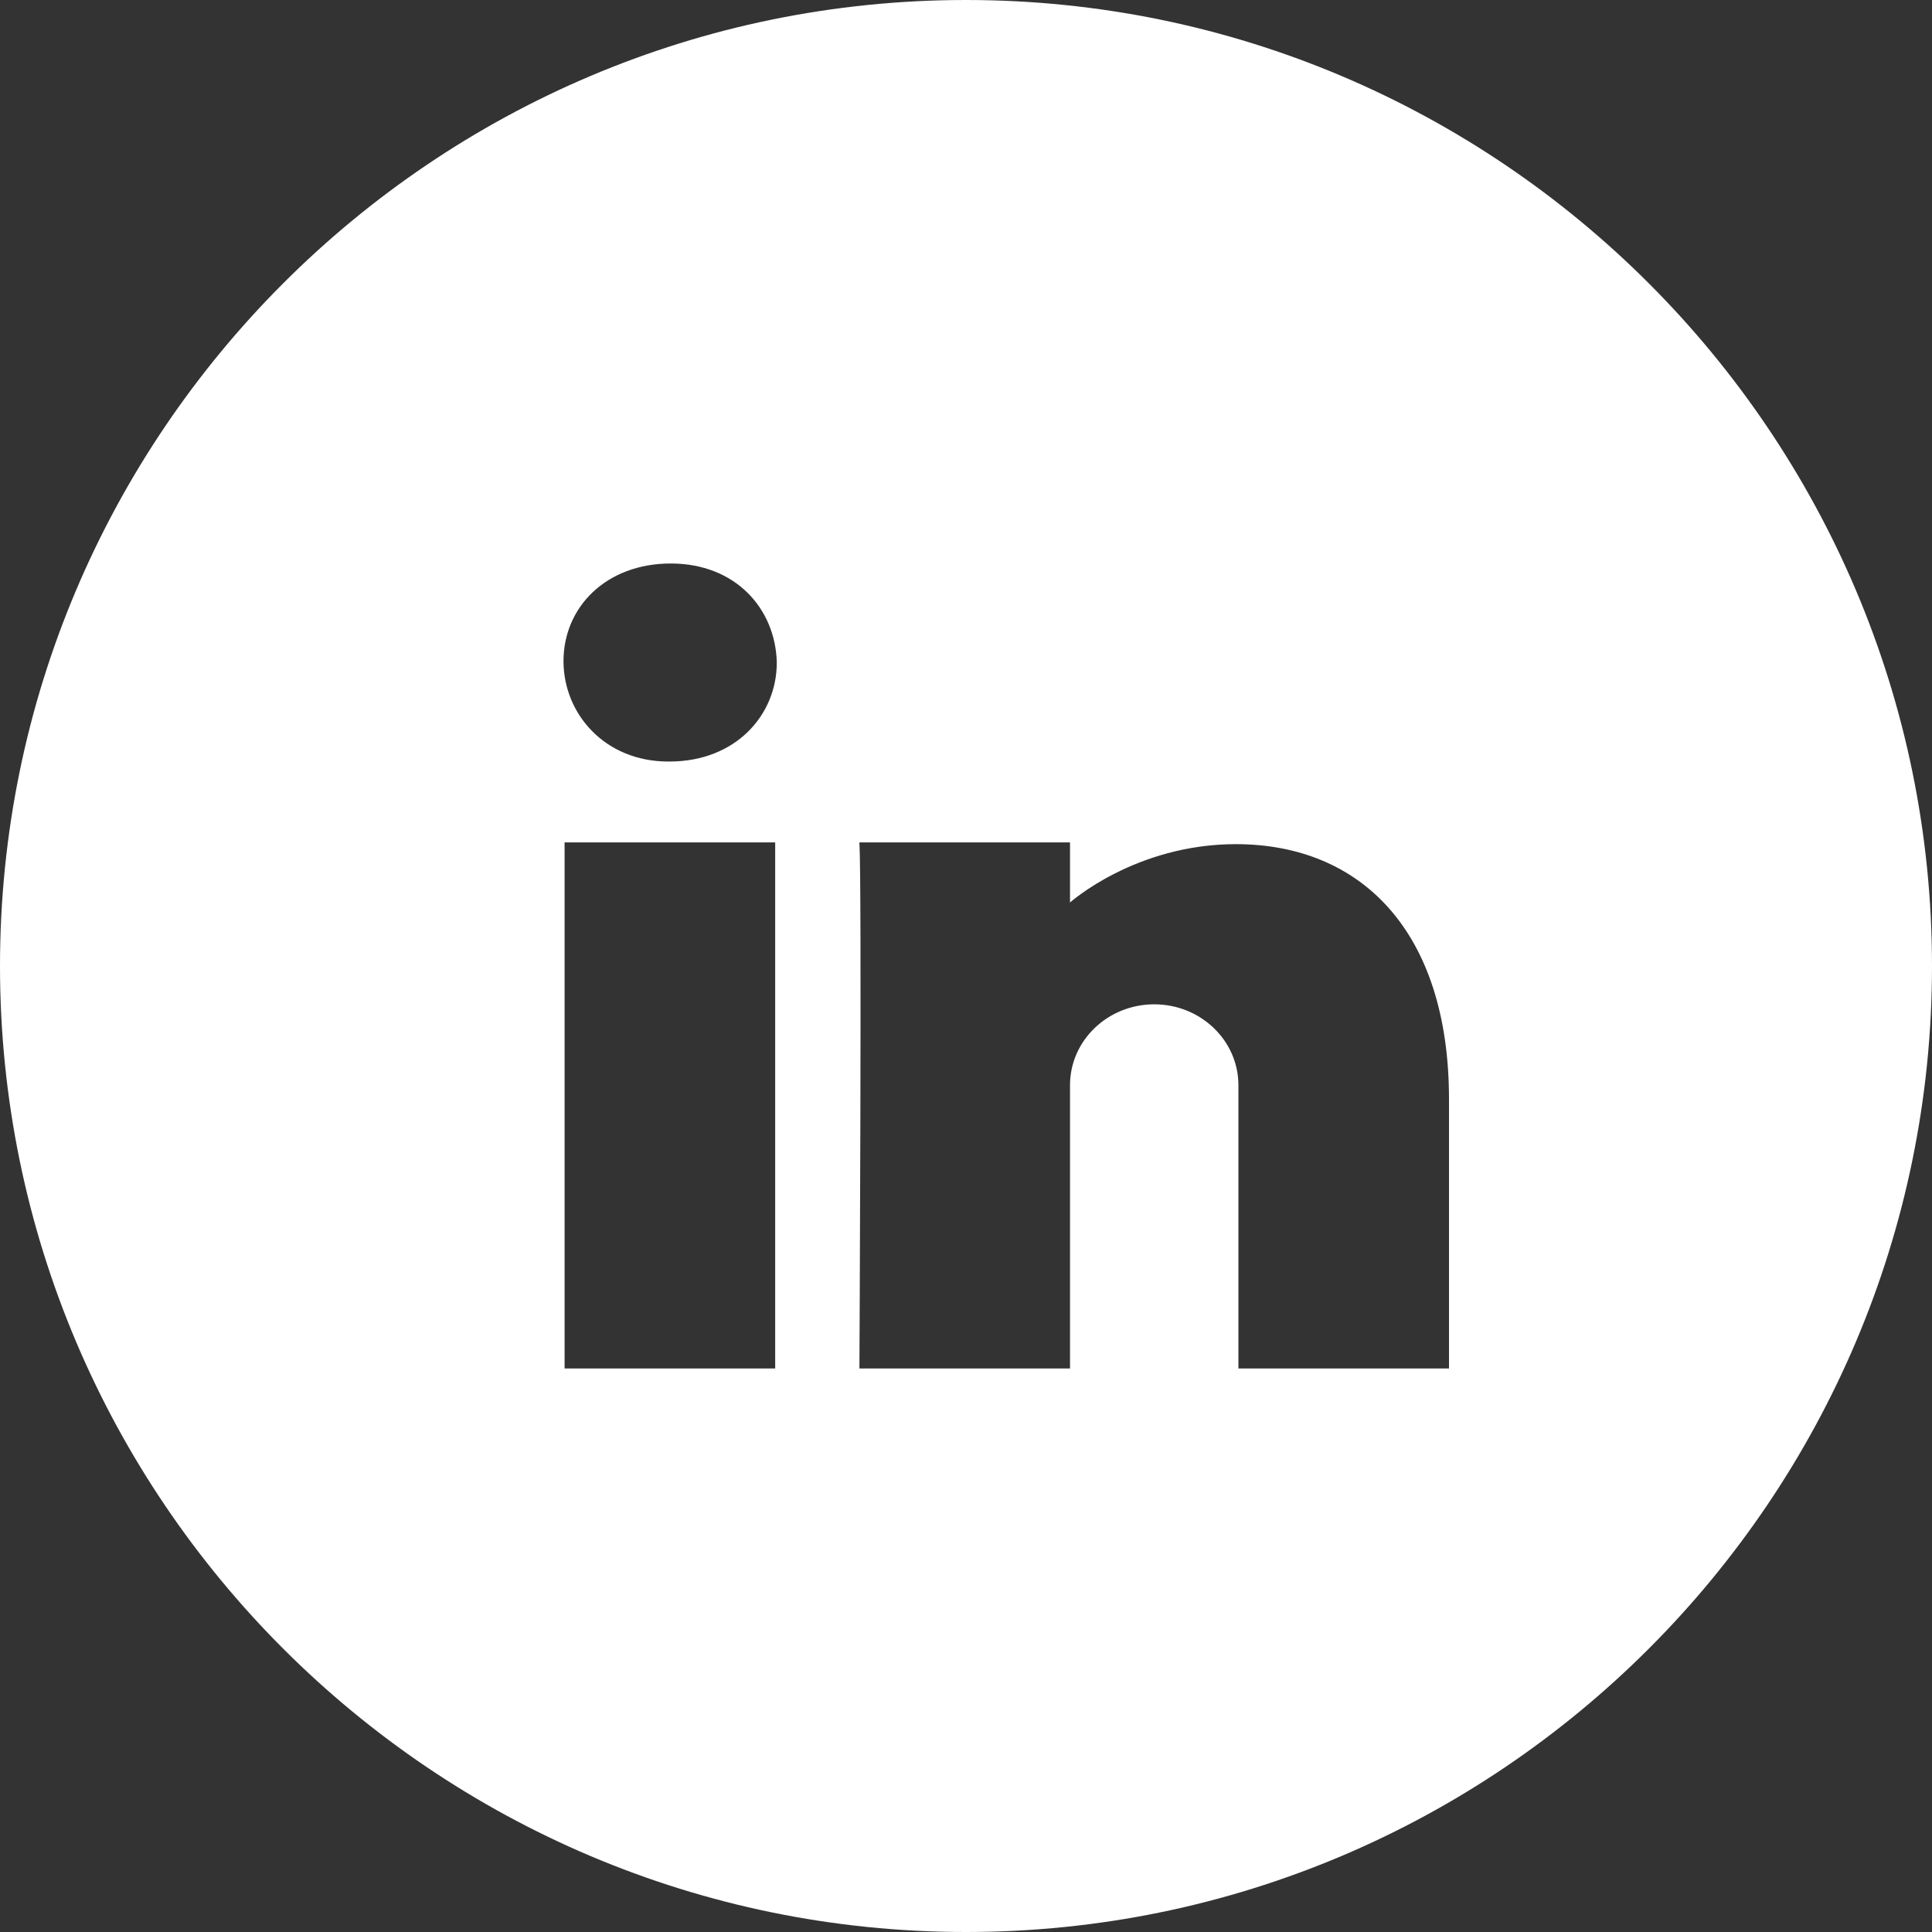
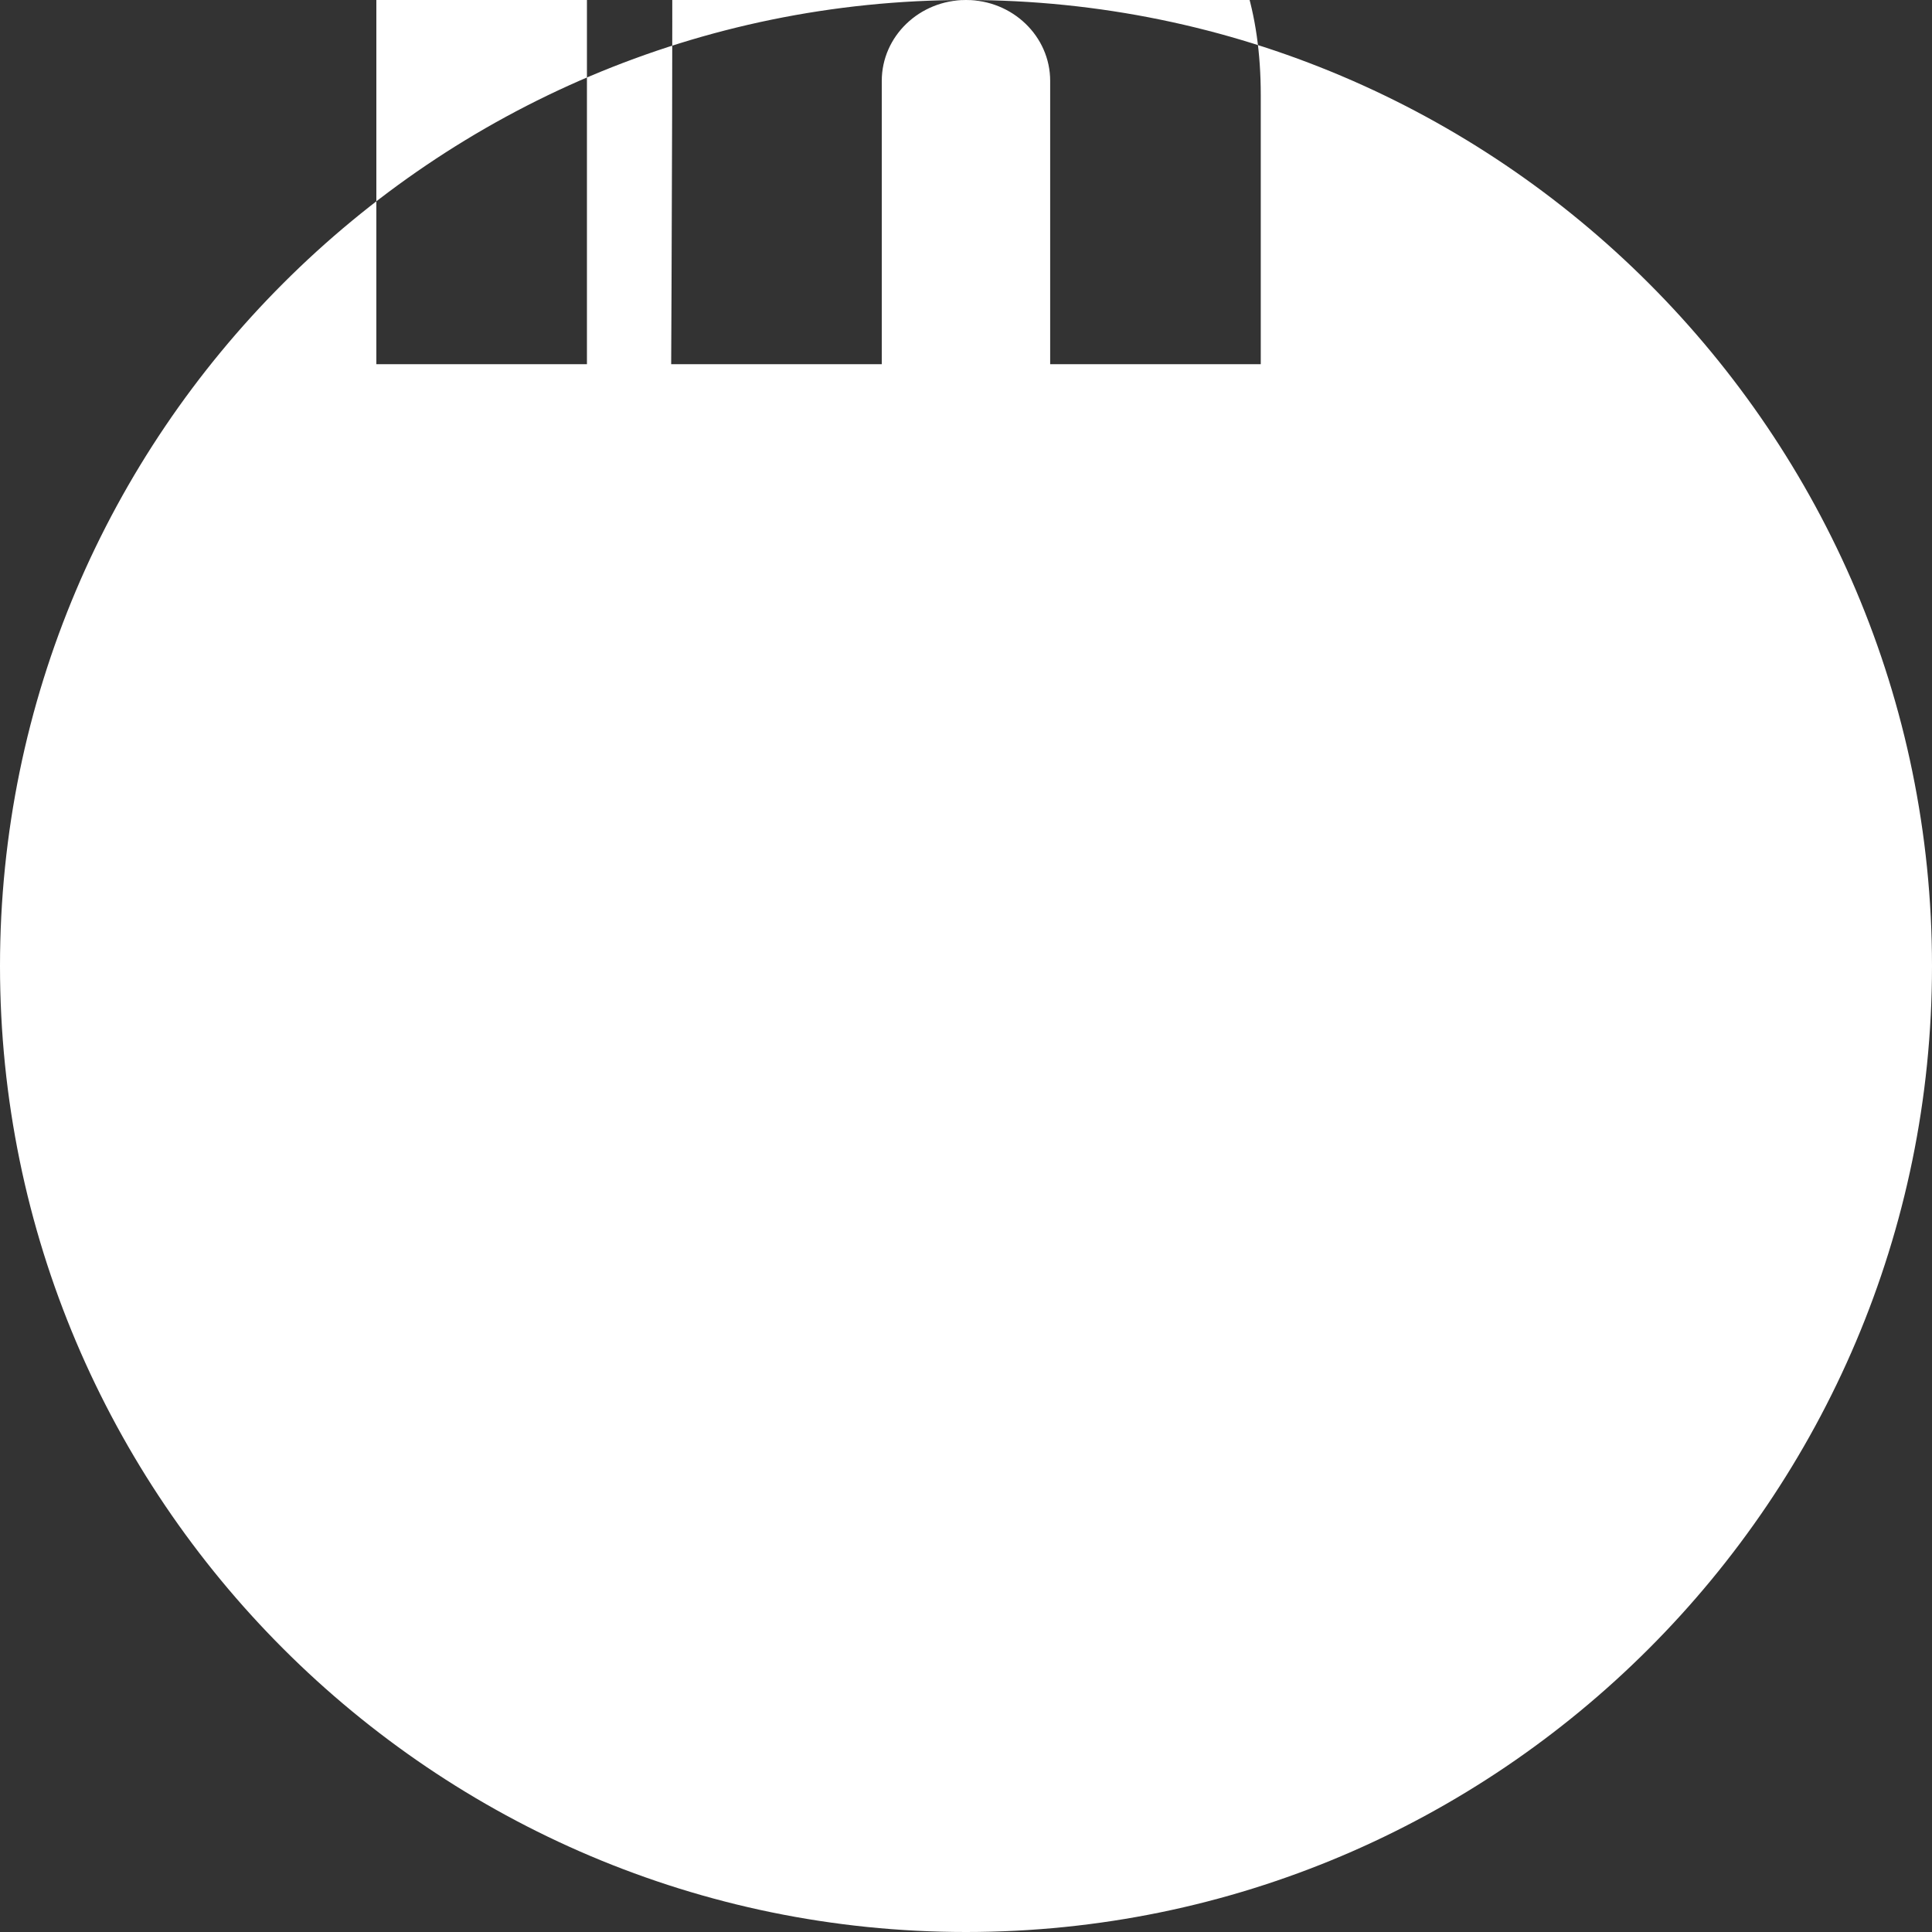
<svg xmlns="http://www.w3.org/2000/svg" width="30" height="30" viewBox="0 0 30 30">
  <rect x="0" y="0" width="30" height="30" fill="#333333" stroke="none" />
-   <path d="M15 0c8.271 0 15 6.729 15 15s-6.729 15-15 15S0 23.271 0 15 6.729 0 15 0zm2.923 15.595c.722 0 1.307.563 1.307 1.256v4.399h3.27v-4.181c0-2.615-1.373-3.961-3.31-3.961-1.563 0-2.575.906-2.575.906v-.933h-3.27c.039.629 0 8.169 0 8.169h3.27v-4.399c0-.693.585-1.256 1.308-1.256zm-7.527-3.77h-.019c-.988 0-1.627-.743-1.627-1.56 0-.834.658-1.515 1.666-1.515 1.007 0 1.626.703 1.646 1.538 0 .816-.639 1.537-1.666 1.537zm1.641 9.425h-3.27v-8.169h3.27v8.169z" fill="#FFF" fill-rule="evenodd" />
+   <path d="M15 0c8.271 0 15 6.729 15 15s-6.729 15-15 15S0 23.271 0 15 6.729 0 15 0zc.722 0 1.307.563 1.307 1.256v4.399h3.27v-4.181c0-2.615-1.373-3.961-3.31-3.961-1.563 0-2.575.906-2.575.906v-.933h-3.27c.039.629 0 8.169 0 8.169h3.27v-4.399c0-.693.585-1.256 1.308-1.256zm-7.527-3.77h-.019c-.988 0-1.627-.743-1.627-1.56 0-.834.658-1.515 1.666-1.515 1.007 0 1.626.703 1.646 1.538 0 .816-.639 1.537-1.666 1.537zm1.641 9.425h-3.27v-8.169h3.27v8.169z" fill="#FFF" fill-rule="evenodd" />
</svg>